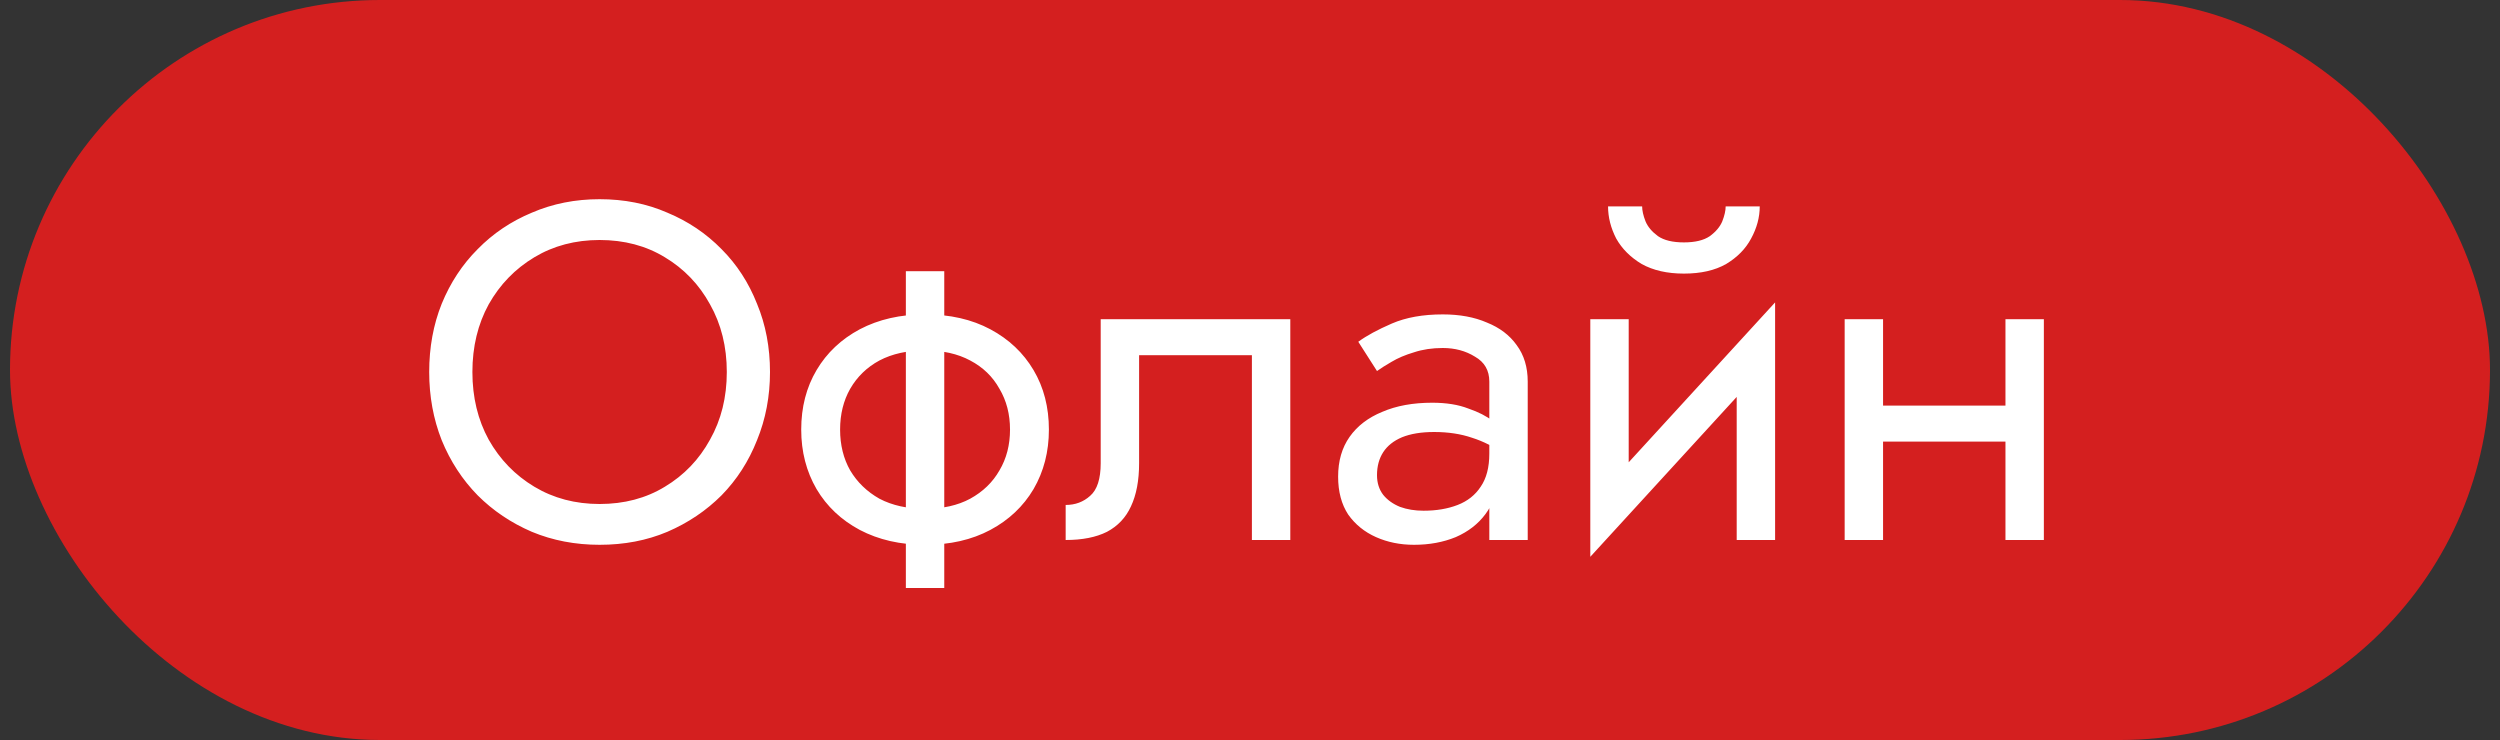
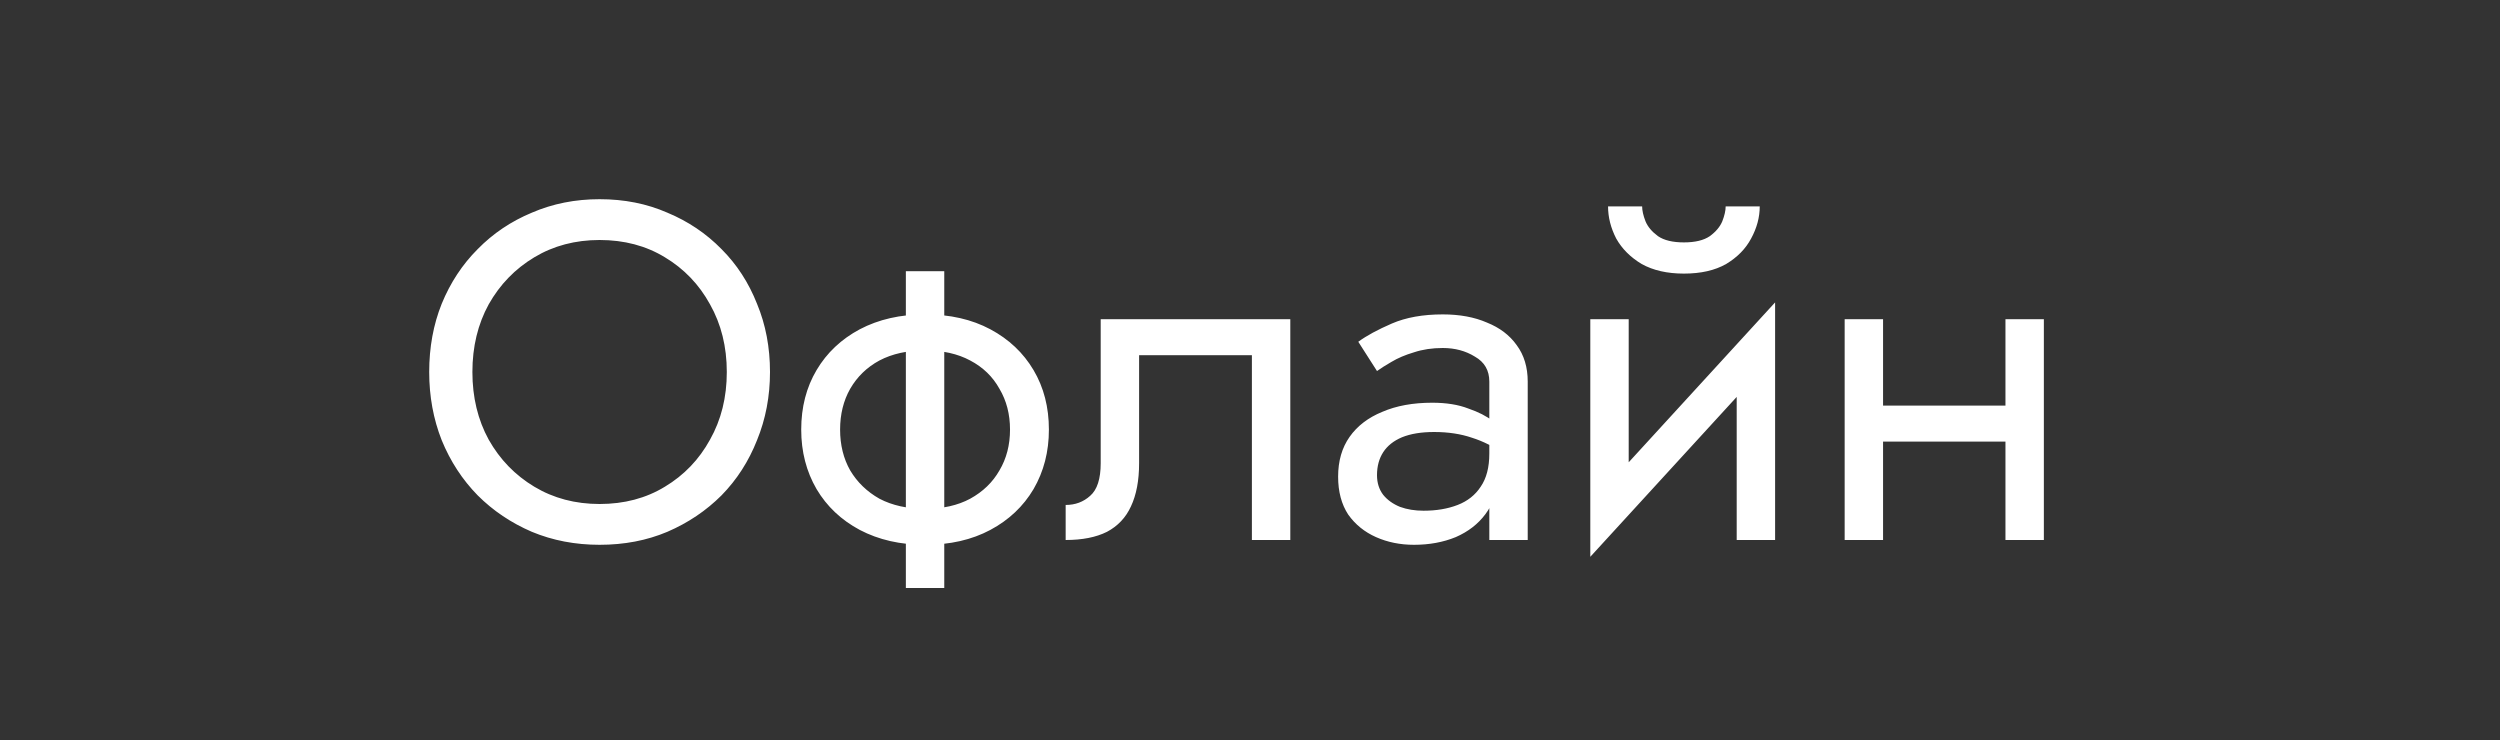
<svg xmlns="http://www.w3.org/2000/svg" width="125" height="37" viewBox="0 0 125 37" fill="none">
  <rect x="0" y="0" width="125" height="37" fill="#333333" stroke="none" />
-   <rect x="0.5" width="124" height="37" rx="18.5" fill="#D41F1F" />
  <path d="M23.62 18.6C23.62 19.864 23.892 20.992 24.436 21.984C24.996 22.976 25.756 23.76 26.716 24.336C27.676 24.912 28.764 25.2 29.98 25.2C31.212 25.2 32.3 24.912 33.244 24.336C34.204 23.76 34.956 22.976 35.5 21.984C36.06 20.992 36.34 19.864 36.34 18.6C36.34 17.336 36.06 16.208 35.5 15.216C34.956 14.224 34.204 13.44 33.244 12.864C32.3 12.288 31.212 12 29.98 12C28.764 12 27.676 12.288 26.716 12.864C25.756 13.44 24.996 14.224 24.436 15.216C23.892 16.208 23.62 17.336 23.62 18.6ZM21.46 18.6C21.46 17.368 21.668 16.232 22.084 15.192C22.516 14.136 23.116 13.224 23.884 12.456C24.652 11.672 25.556 11.064 26.596 10.632C27.636 10.184 28.764 9.96 29.98 9.96C31.212 9.96 32.34 10.184 33.364 10.632C34.404 11.064 35.308 11.672 36.076 12.456C36.844 13.224 37.436 14.136 37.852 15.192C38.284 16.232 38.5 17.368 38.5 18.6C38.5 19.816 38.284 20.952 37.852 22.008C37.436 23.064 36.844 23.984 36.076 24.768C35.308 25.536 34.404 26.144 33.364 26.592C32.34 27.024 31.212 27.24 29.98 27.24C28.764 27.24 27.636 27.024 26.596 26.592C25.556 26.144 24.652 25.536 23.884 24.768C23.116 23.984 22.516 23.064 22.084 22.008C21.668 20.952 21.46 19.816 21.46 18.6ZM45.293 13.56H47.213V29.4H45.293V13.56ZM40.061 21.48C40.061 20.36 40.317 19.368 40.829 18.504C41.341 17.64 42.061 16.96 42.989 16.464C43.933 15.968 45.021 15.72 46.253 15.72C47.501 15.72 48.589 15.968 49.517 16.464C50.445 16.96 51.165 17.64 51.677 18.504C52.189 19.368 52.445 20.36 52.445 21.48C52.445 22.584 52.189 23.576 51.677 24.456C51.165 25.32 50.445 26 49.517 26.496C48.589 26.992 47.501 27.24 46.253 27.24C45.021 27.24 43.933 26.992 42.989 26.496C42.061 26 41.341 25.32 40.829 24.456C40.317 23.576 40.061 22.584 40.061 21.48ZM42.005 21.48C42.005 22.248 42.173 22.928 42.509 23.52C42.861 24.112 43.349 24.584 43.973 24.936C44.613 25.272 45.373 25.44 46.253 25.44C47.133 25.44 47.885 25.272 48.509 24.936C49.149 24.584 49.637 24.112 49.973 23.52C50.325 22.928 50.501 22.248 50.501 21.48C50.501 20.712 50.325 20.032 49.973 19.44C49.637 18.832 49.149 18.36 48.509 18.024C47.885 17.688 47.133 17.52 46.253 17.52C45.373 17.52 44.613 17.688 43.973 18.024C43.349 18.36 42.861 18.832 42.509 19.44C42.173 20.032 42.005 20.712 42.005 21.48ZM64.515 15.96V27H62.595V17.76H56.955V23.16C56.955 24.024 56.819 24.744 56.547 25.32C56.291 25.88 55.891 26.304 55.347 26.592C54.803 26.864 54.115 27 53.283 27V25.248C53.763 25.248 54.171 25.096 54.507 24.792C54.859 24.488 55.035 23.944 55.035 23.16V15.96H64.515ZM68.85 23.76C68.85 24.144 68.954 24.472 69.162 24.744C69.37 25 69.65 25.2 70.002 25.344C70.354 25.472 70.746 25.536 71.178 25.536C71.818 25.536 72.386 25.44 72.882 25.248C73.378 25.056 73.762 24.752 74.034 24.336C74.322 23.92 74.466 23.368 74.466 22.68L74.85 23.88C74.85 24.584 74.658 25.192 74.274 25.704C73.906 26.2 73.41 26.584 72.786 26.856C72.162 27.112 71.466 27.24 70.698 27.24C70.01 27.24 69.378 27.112 68.802 26.856C68.226 26.6 67.762 26.224 67.41 25.728C67.074 25.216 66.906 24.584 66.906 23.832C66.906 23.048 67.098 22.384 67.482 21.84C67.866 21.296 68.41 20.88 69.114 20.592C69.818 20.288 70.65 20.136 71.61 20.136C72.314 20.136 72.914 20.232 73.41 20.424C73.922 20.6 74.33 20.808 74.634 21.048C74.938 21.272 75.146 21.456 75.258 21.6V22.728C74.714 22.344 74.162 22.064 73.602 21.888C73.042 21.696 72.41 21.6 71.706 21.6C71.066 21.6 70.53 21.688 70.098 21.864C69.682 22.04 69.37 22.288 69.162 22.608C68.954 22.928 68.85 23.312 68.85 23.76ZM68.85 18.552L67.914 17.088C68.33 16.784 68.89 16.48 69.594 16.176C70.298 15.872 71.146 15.72 72.138 15.72C72.986 15.72 73.722 15.856 74.346 16.128C74.986 16.384 75.482 16.76 75.834 17.256C76.202 17.752 76.386 18.36 76.386 19.08V27H74.466V19.08C74.466 18.52 74.226 18.104 73.746 17.832C73.282 17.544 72.746 17.4 72.138 17.4C71.61 17.4 71.13 17.472 70.698 17.616C70.266 17.744 69.89 17.904 69.57 18.096C69.266 18.272 69.026 18.424 68.85 18.552ZM88.635 17.88L79.515 27.84L79.635 25.08L88.755 15.12L88.635 17.88ZM81.435 15.96V25.2L79.515 27.84V15.96H81.435ZM88.755 15.12V27H86.835V17.76L88.755 15.12ZM80.403 10.32H82.107C82.107 10.528 82.163 10.776 82.275 11.064C82.387 11.336 82.595 11.584 82.899 11.808C83.203 12.016 83.635 12.12 84.195 12.12C84.755 12.12 85.187 12.016 85.491 11.808C85.795 11.584 86.003 11.336 86.115 11.064C86.227 10.776 86.283 10.528 86.283 10.32H87.987C87.987 10.864 87.843 11.4 87.555 11.928C87.283 12.44 86.867 12.864 86.307 13.2C85.747 13.52 85.043 13.68 84.195 13.68C83.363 13.68 82.659 13.52 82.083 13.2C81.523 12.864 81.099 12.44 80.811 11.928C80.539 11.4 80.403 10.864 80.403 10.32ZM93.361 22.08V20.28H101.521V22.08H93.361ZM100.273 15.96H102.193V27H100.273V15.96ZM92.233 15.96H94.153V27H92.233V15.96Z" fill="white" />
</svg>